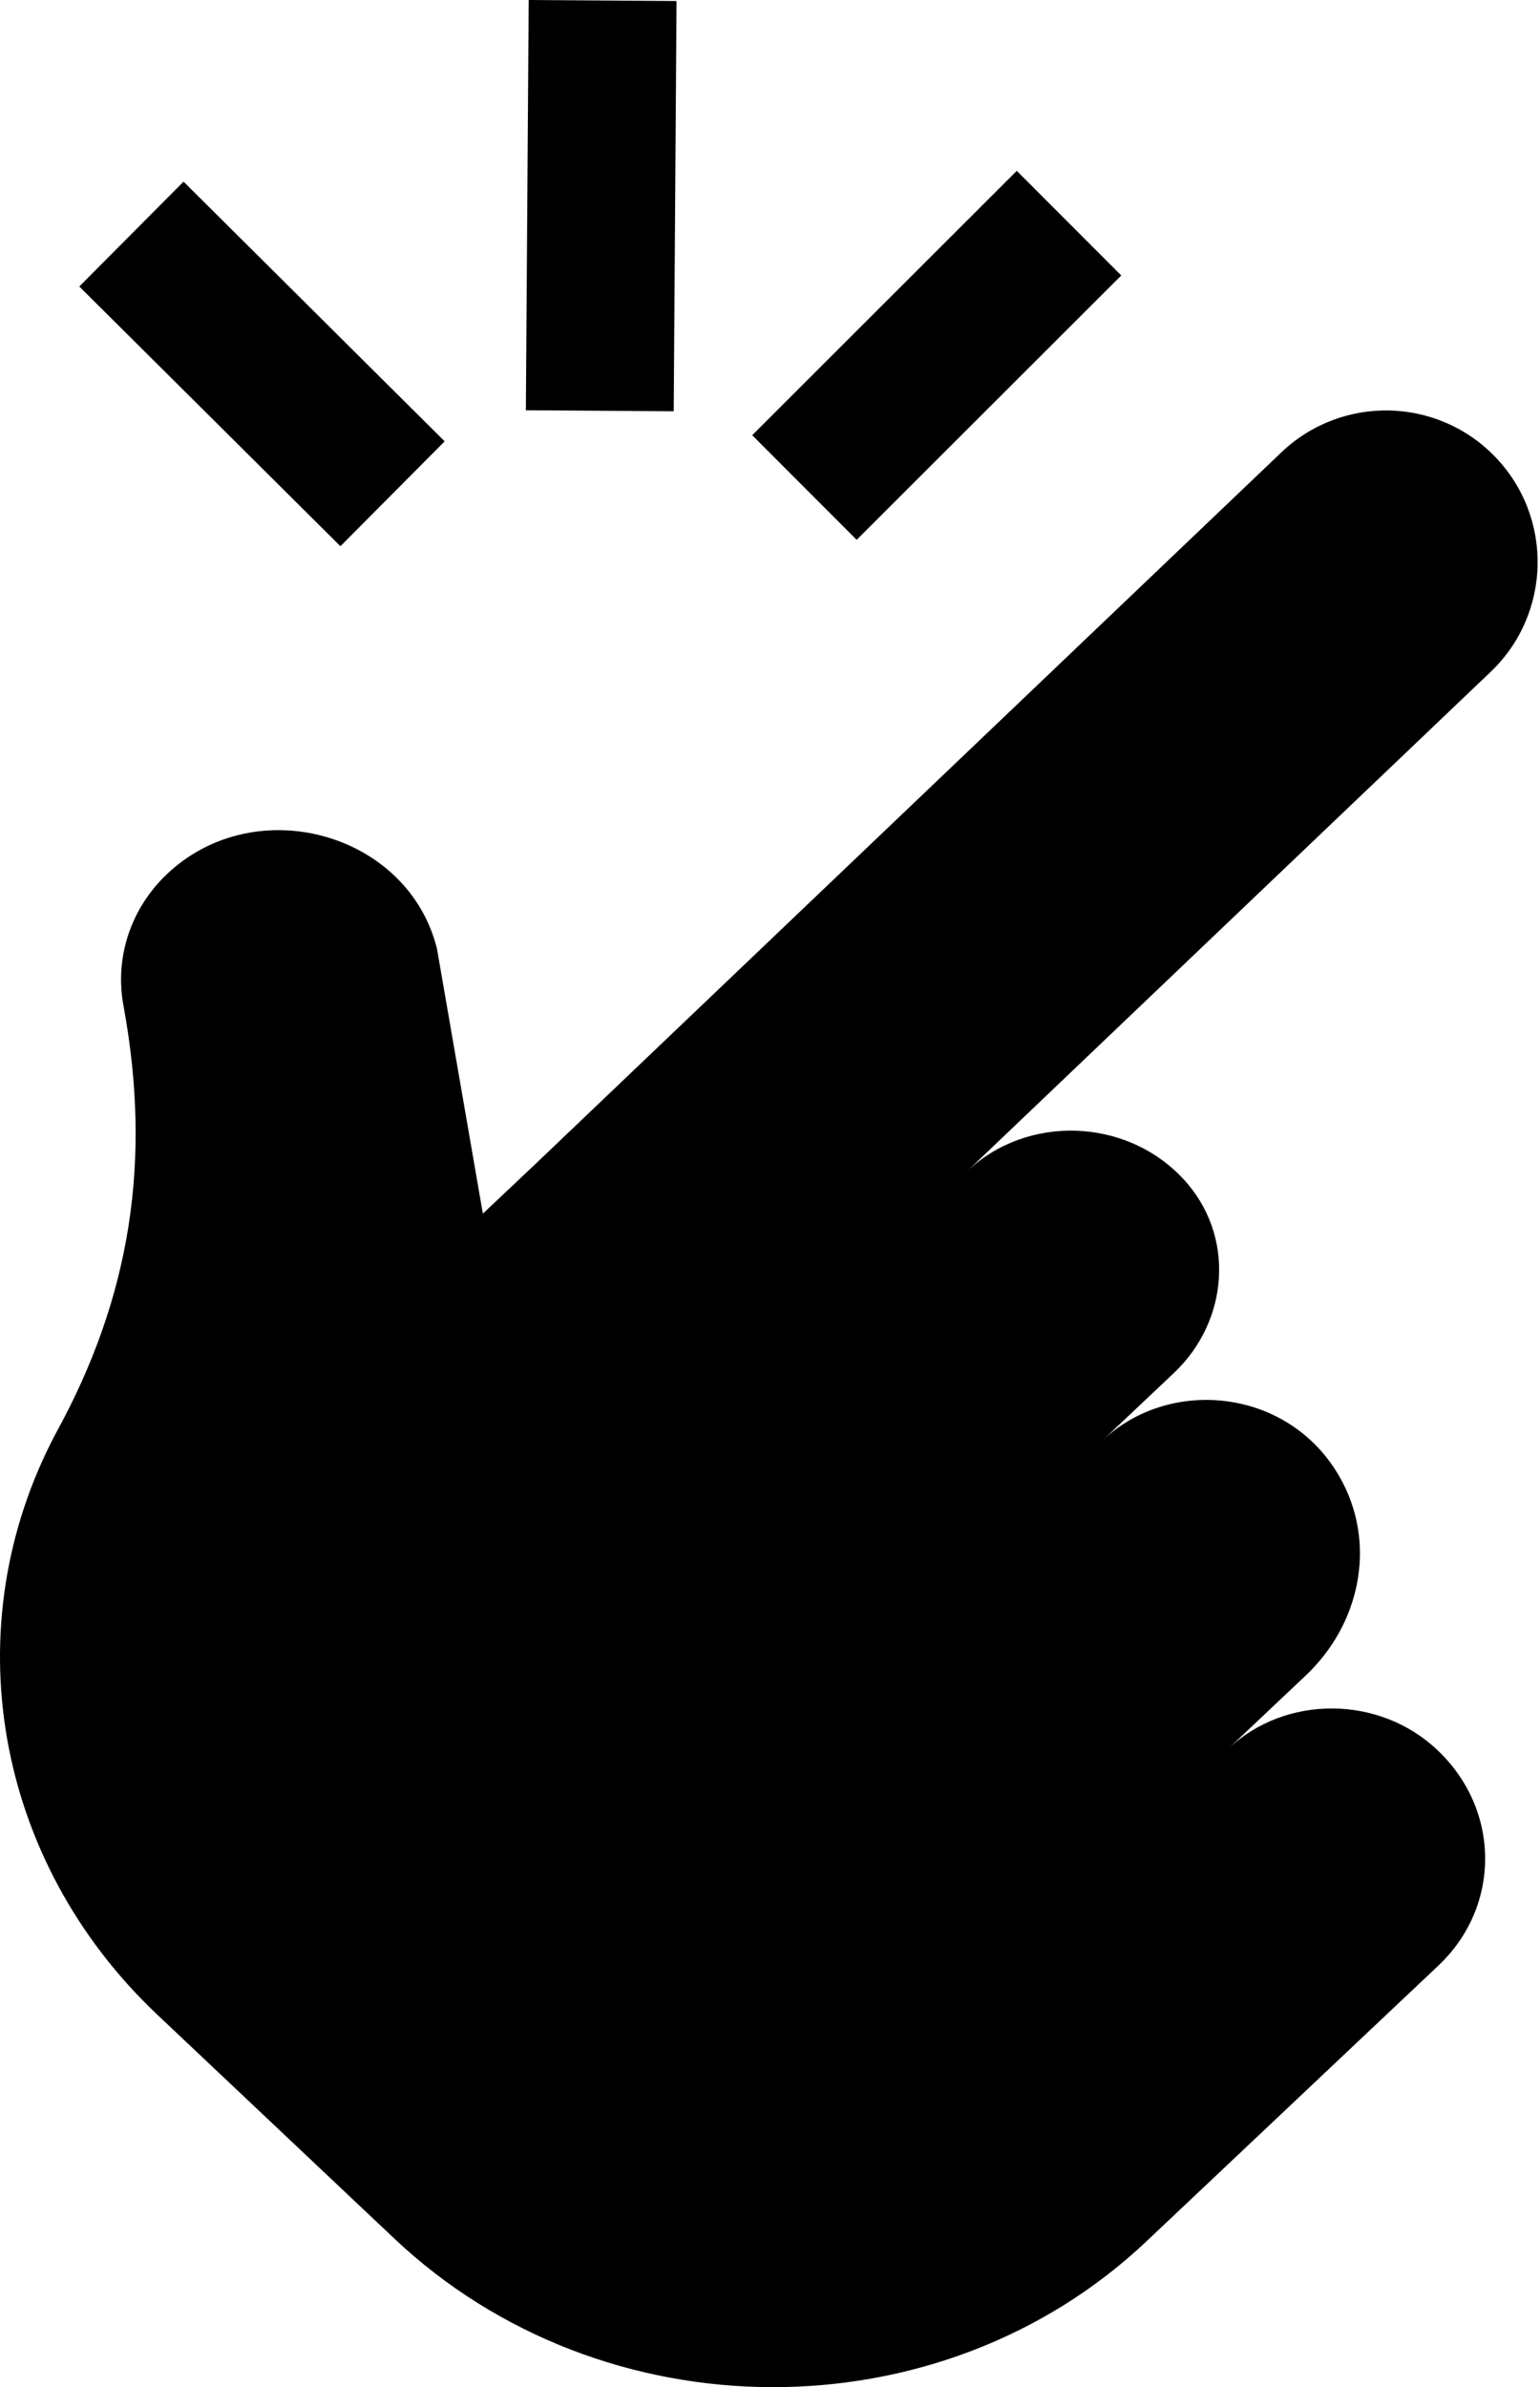
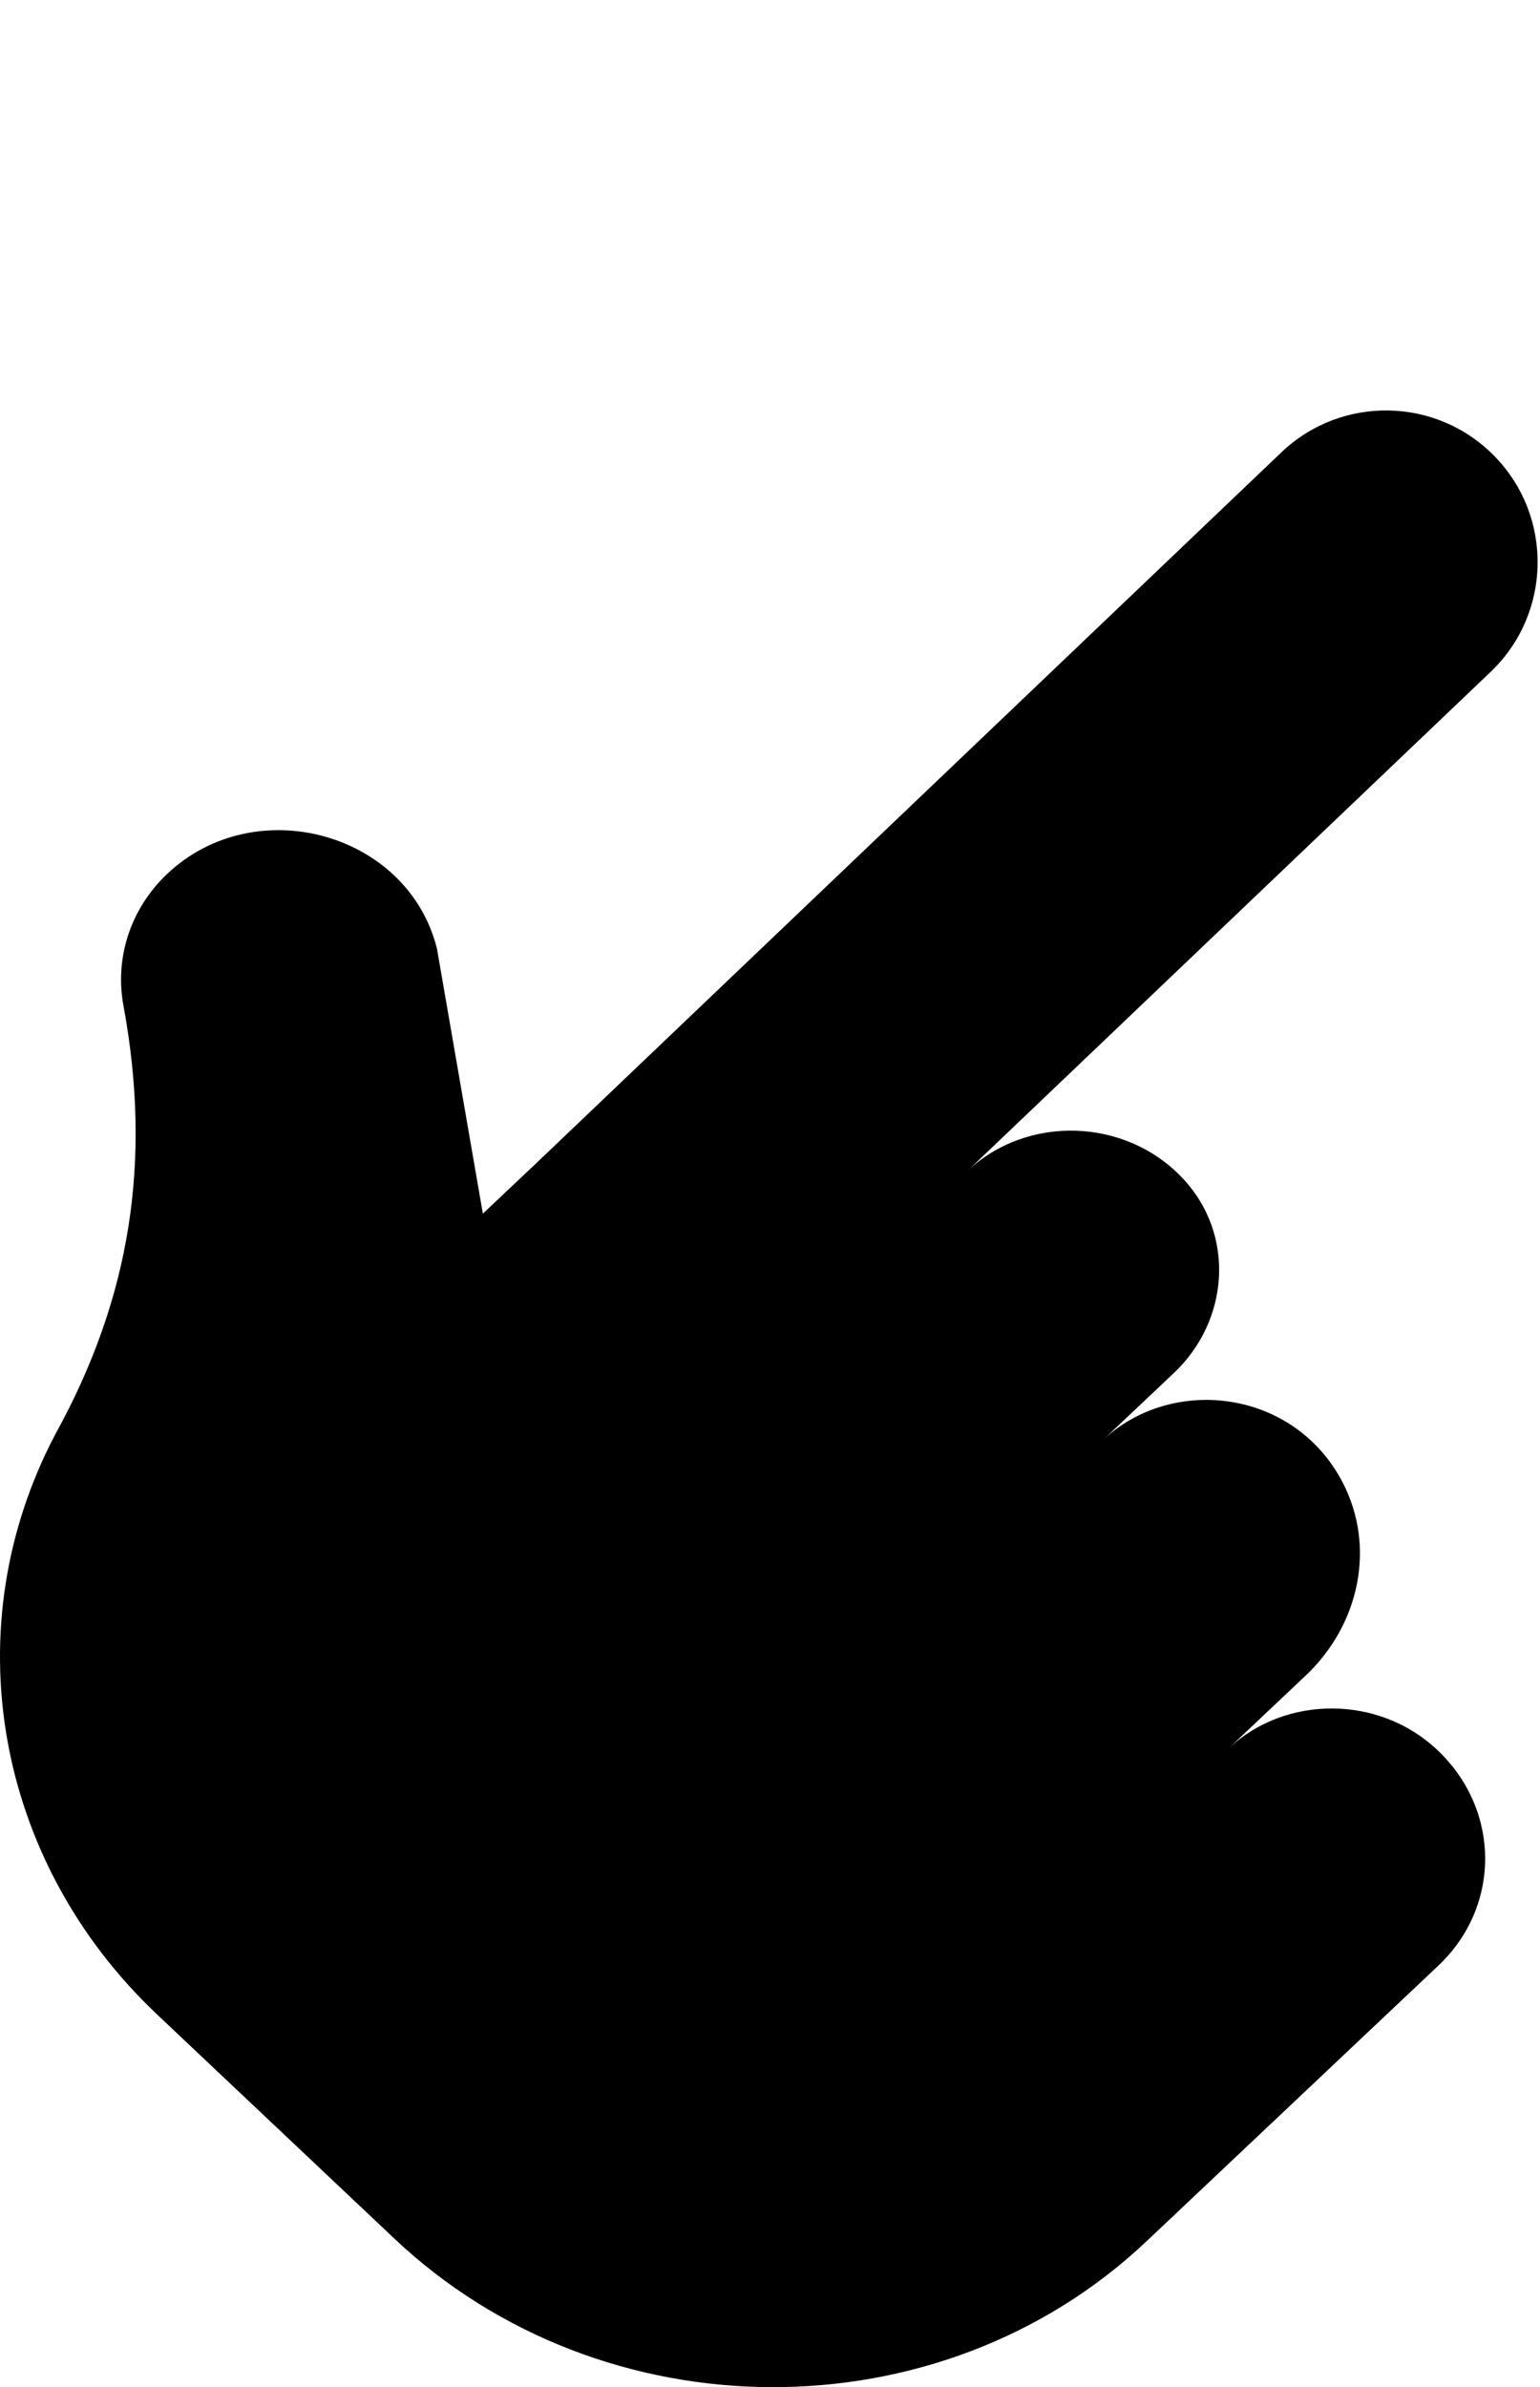
<svg xmlns="http://www.w3.org/2000/svg" width="302" height="468" viewBox="0 0 302 468" fill="none">
  <path d="M293.236 89.598C304.649 101.47 304.239 120.358 292.321 131.723L189.693 229.59C201.413 218.523 220.804 219.059 232.038 231.124C242.287 242.131 241.07 258.924 230.186 269.202L216.228 282.383C229.825 269.543 253.749 272.321 263.279 290.602C269.893 303.29 266.568 318.57 256.057 328.495L240.828 342.876C252.097 332.234 270.46 332.321 281.843 343.07L281.879 343.104C294.289 354.823 294.373 373.744 282.067 385.365L224.779 439.464C184.233 477.753 118.217 477.491 77.329 438.879L30.851 394.989C-1.075 364.841 -9.11 318.923 10.916 281.069C25.694 254.229 29.737 227.509 24.271 197.483C22.386 187.917 25.568 178.147 32.79 171.327C50.128 154.954 80.022 163.243 85.691 185.995L94.691 237.94L105.16 228.054L251.279 88.688C263.129 77.386 281.887 77.793 293.236 89.598Z" fill="black" />
-   <path d="M103.68 0.001L103.125 80.434L132.117 80.634L132.672 0.201L103.68 0.001Z" fill="black" />
-   <path d="M199.393 33.496L147.508 85.322L167.997 105.835L219.882 54.008L199.393 33.496Z" fill="black" />
-   <path d="M35.994 35.611L15.551 56.17L66.757 107.087L87.2 86.528L35.994 35.611Z" fill="black" />
</svg>